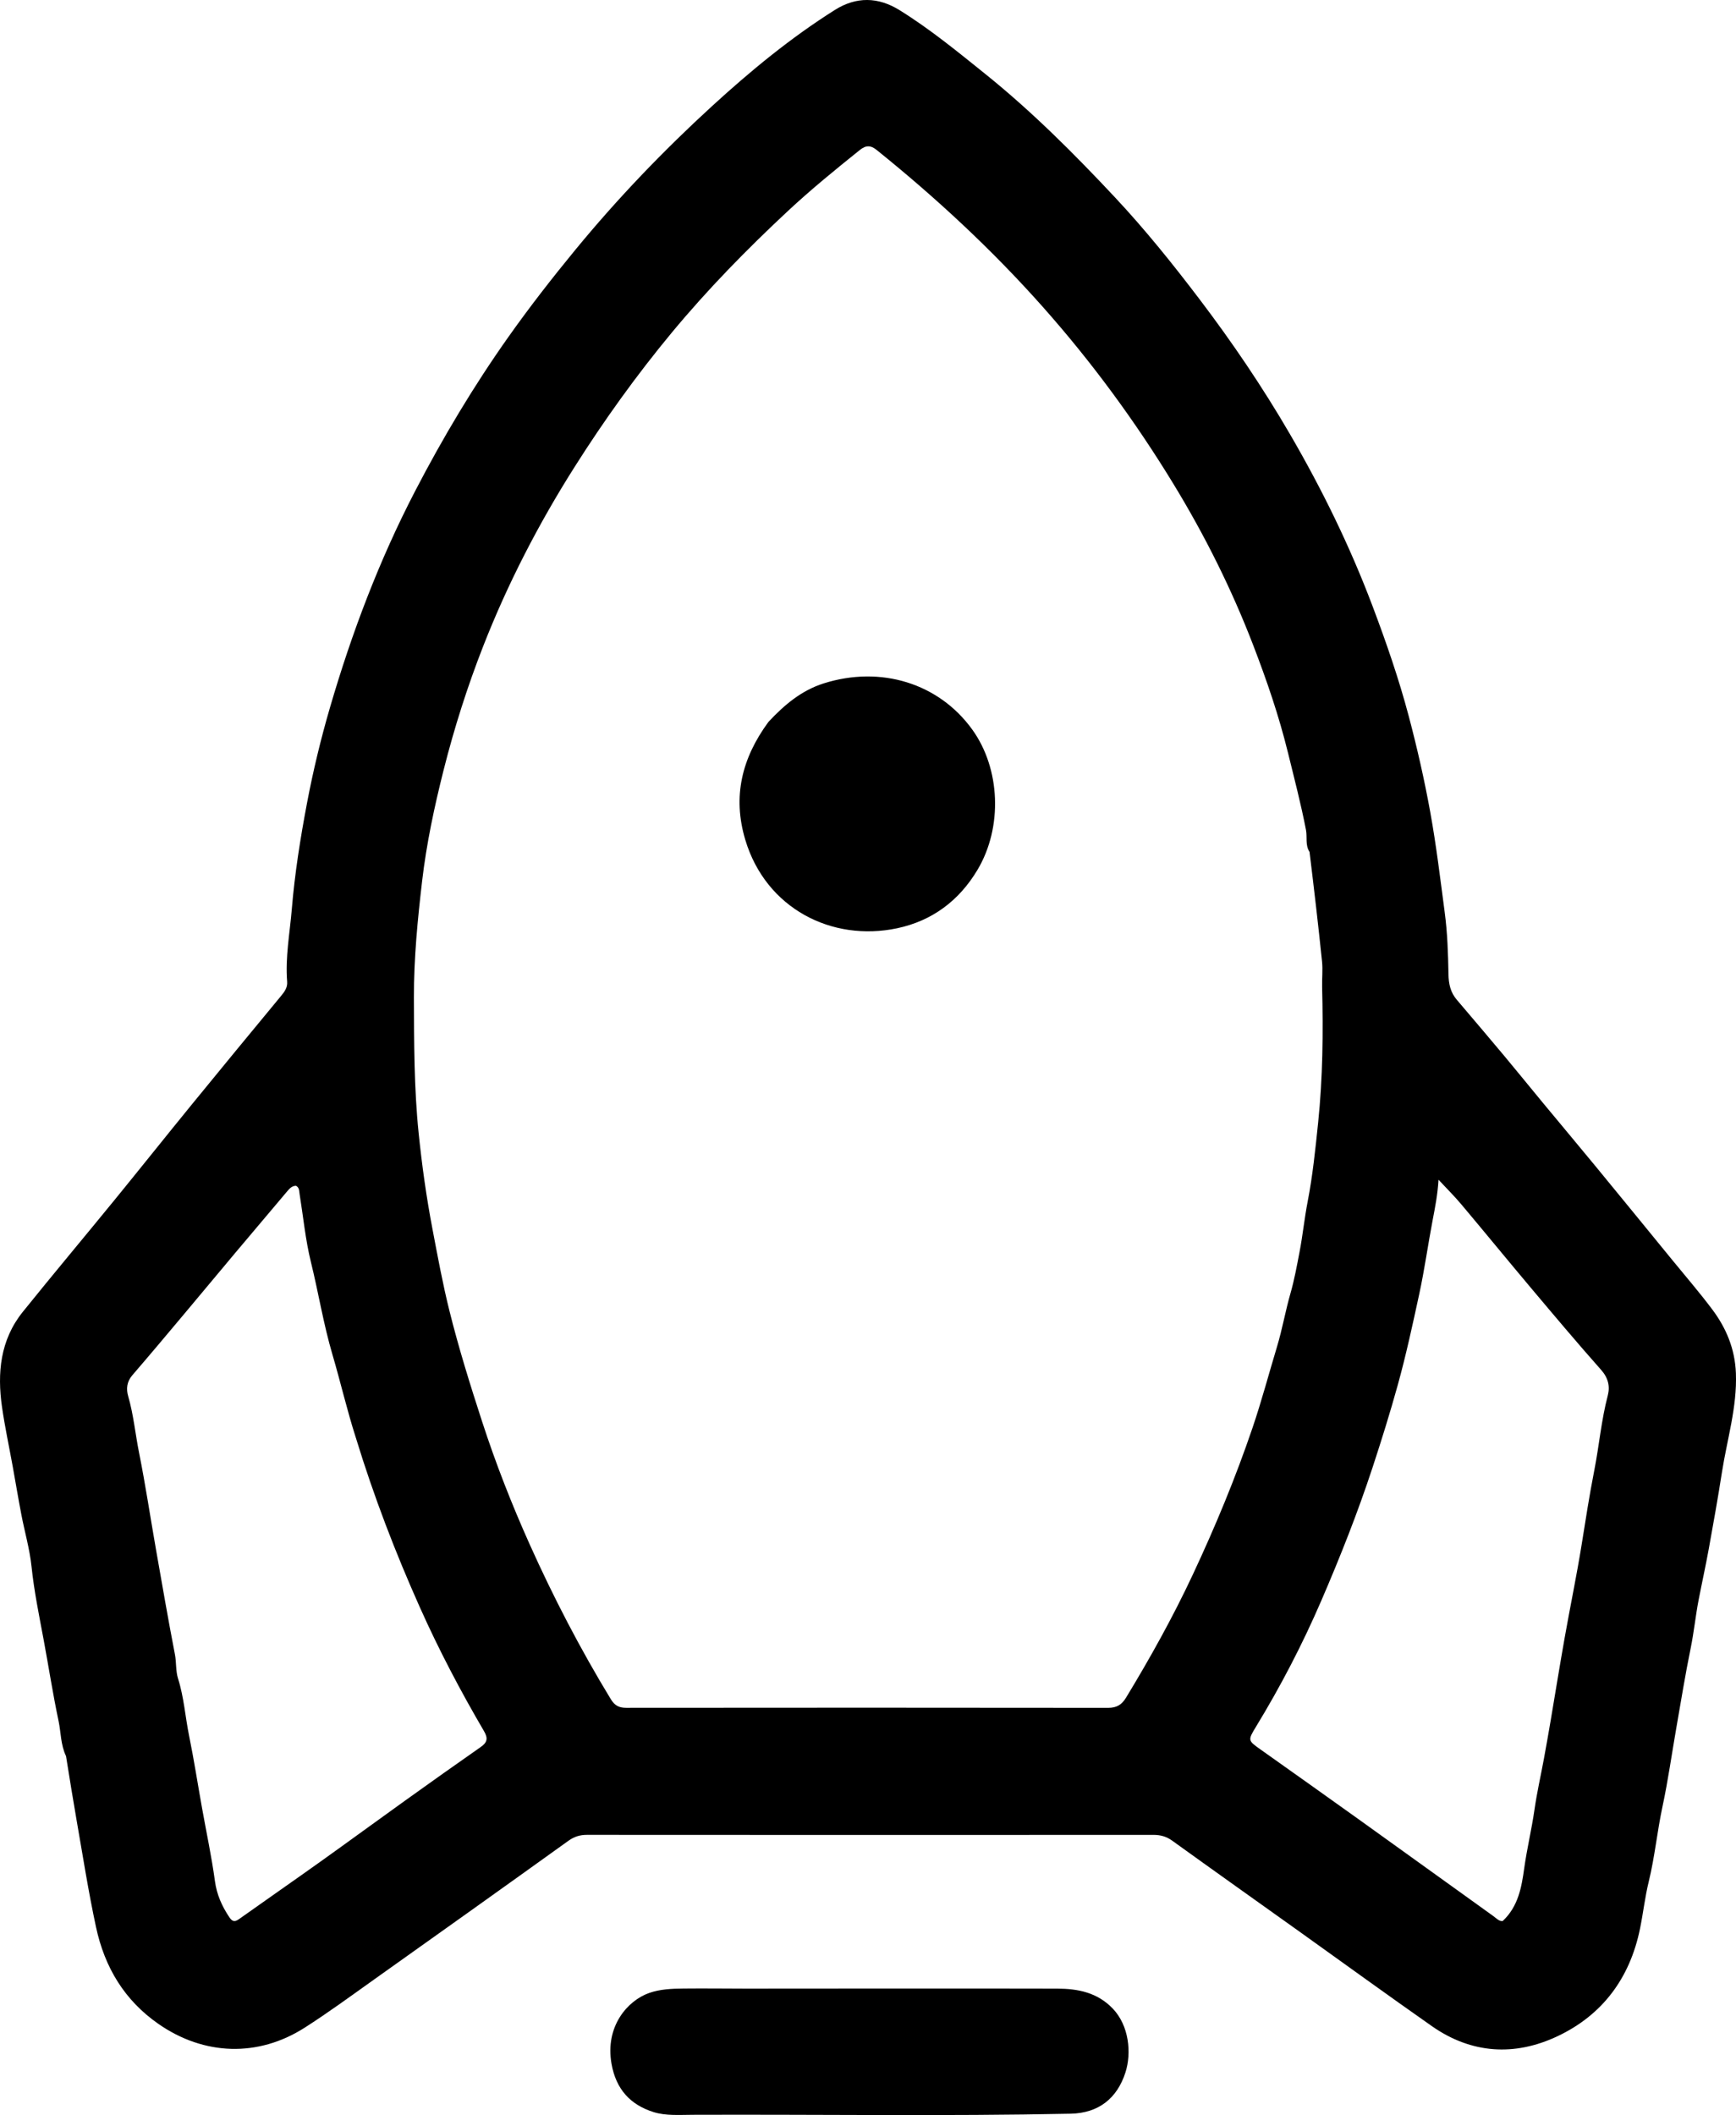
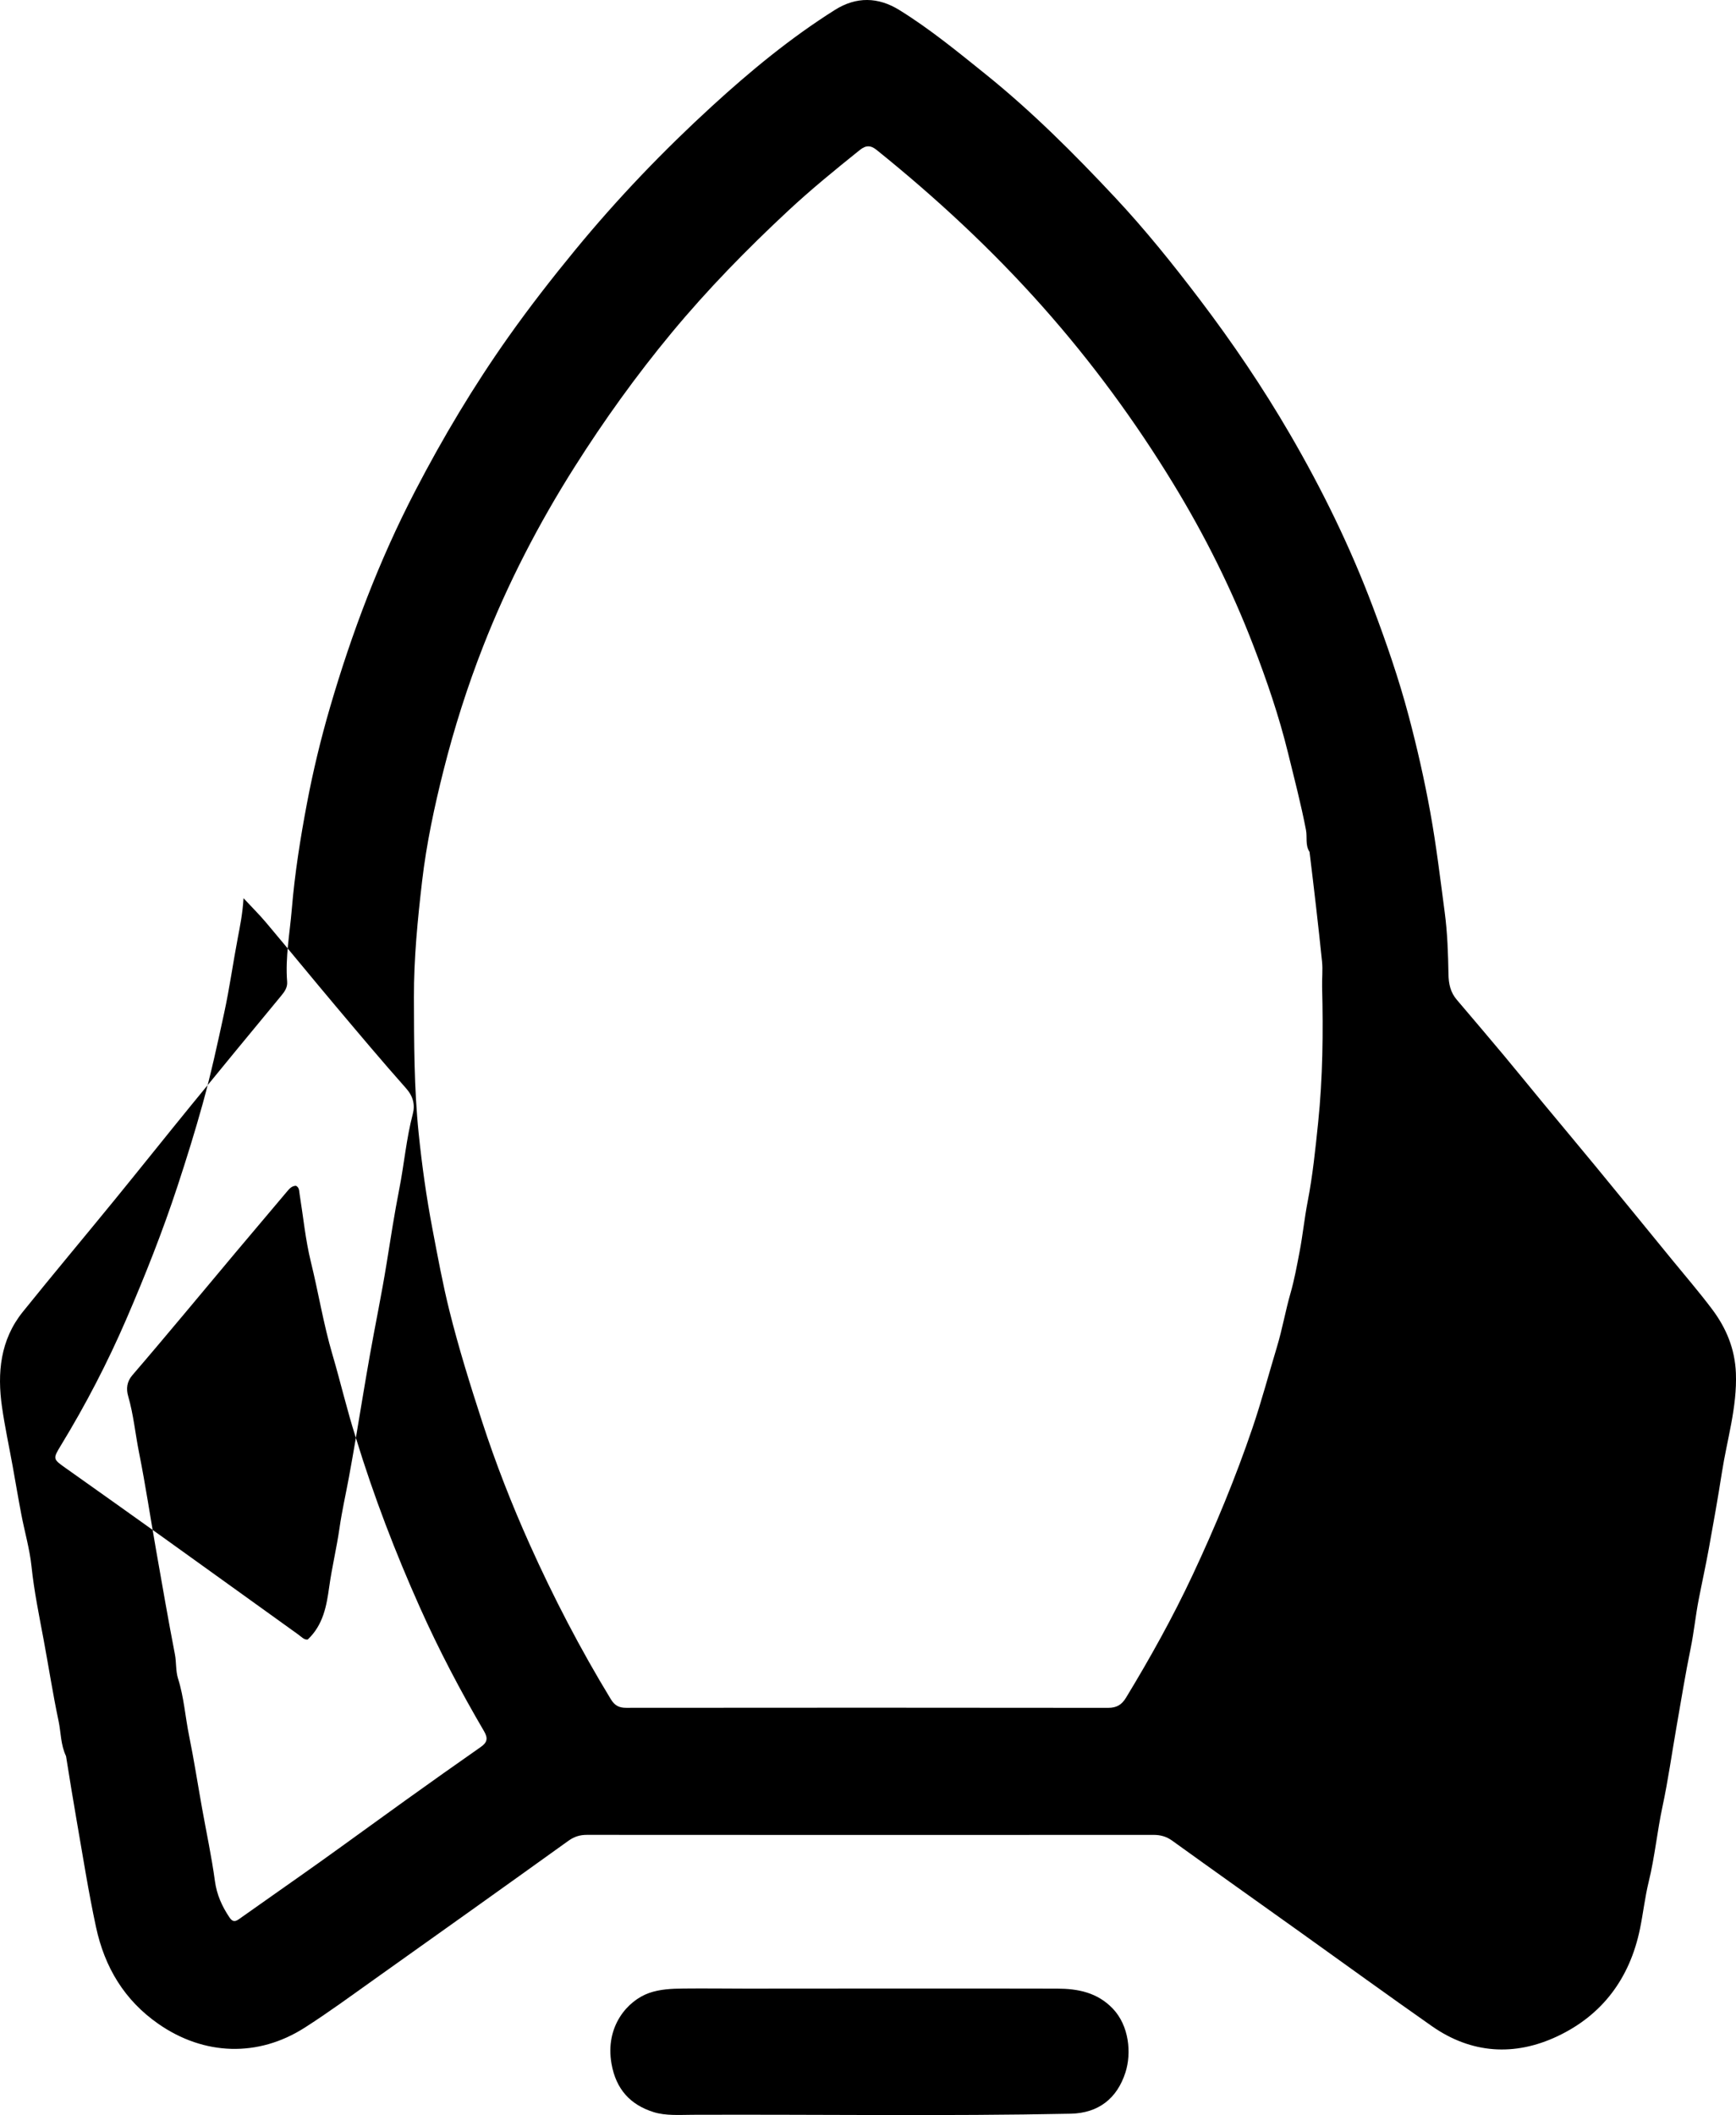
<svg xmlns="http://www.w3.org/2000/svg" xmlns:ns1="http://sodipodi.sourceforge.net/DTD/sodipodi-0.dtd" xmlns:ns2="http://www.inkscape.org/namespaces/inkscape" version="1.1" id="Layer_1" x="0px" y="0px" width="810.612" viewBox="0 0 810.612 987.362" enable-background="new 0 0 848 1024" xml:space="preserve" ns1:docname="rocket.svg" height="987.362" ns2:version="1.3.2 (091e20e, 2023-11-25)">
  <defs id="defs3" />
  <ns1:namedview id="namedview3" pagecolor="#ffffff" bordercolor="#000000" borderopacity="0.25" ns2:showpageshadow="2" ns2:pageopacity="0.0" ns2:pagecheckerboard="0" ns2:deskcolor="#d1d1d1" ns2:zoom="0.23046875" ns2:cx="390.50847" ns2:cy="494.64407" ns2:window-width="1312" ns2:window-height="429" ns2:window-x="0" ns2:window-y="737" ns2:window-maximized="0" ns2:current-layer="Layer_1" />
-   <path fill="#000000" opacity="1" stroke="none" d="m 30.835,819.813 c -2.558,-5.434 -2.356,-11.069 -3.481,-16.378 -2.663,-12.563 -4.614,-25.279 -6.968,-37.911 -2.114,-11.343 -4.464,-22.7 -5.671,-34.252 -0.851,-8.144 -3.194,-16.126 -4.742,-24.204 -1.434,-7.484 -2.684,-15.004 -4.041,-22.503 -1.671,-9.234 -3.656,-18.422 -4.993,-27.703 -2.3,-15.963 -0.84,-31.355 9.708,-44.461 14.083,-17.497 28.531,-34.699 42.733,-52.101 12.076,-14.796 23.972,-29.739 36.045,-44.537 13.875,-17.007 27.835,-33.946 41.826,-50.858 1.653,-1.997 3.045,-3.908 2.824,-6.651 -0.916,-11.373 1.246,-22.605 2.176,-33.84 1.372,-16.592 3.999,-33.137 7.1,-49.511 2.846,-15.026 6.45,-29.966 10.735,-44.648 10.165,-34.831 22.962,-68.669 39.72,-100.951 12.952,-24.951 27.335,-49.046 43.555,-71.967 9.868,-13.945 20.378,-27.45 31.255,-40.682 19.711,-23.979 41.125,-46.314 63.977,-67.218 17.907,-16.381 36.664,-31.846 57.288,-44.823 9.968,-6.272 20.156,-6.057 30.057,0.071 14.17,8.77 27.053,19.334 40.005,29.744 21.831,17.546 41.612,37.333 60.714,57.74 14.092,15.054 27.015,31.136 39.505,47.592 15.306,20.165 29.458,41.056 42.172,62.914 14.961,25.719 28.018,52.342 38.55,80.243 6.381,16.904 12.28,33.93 16.902,51.366 3.938,14.858 7.343,29.831 10.09,45.009 2.803,15.487 4.656,31.064 6.719,46.619 1.264,9.534 1.587,19.226 1.755,28.857 0.08,4.563 0.923,8.465 3.871,11.93 7.317,8.599 14.637,17.195 21.879,25.857 6.178,7.389 12.228,14.885 18.37,22.305 8.26,9.977 16.594,19.893 24.823,29.896 11.822,14.37 23.585,28.789 35.359,43.199 6.312,7.725 12.837,15.292 18.825,23.261 6.584,8.764 10.647,18.513 11.082,29.8 0.611,15.878 -4.123,30.902 -6.52,46.295 -1.858,11.932 -3.981,23.825 -6.139,35.708 -1.449,7.982 -3.208,15.908 -4.748,23.874 -1.447,7.489 -2.184,15.086 -3.72,22.579 -2.494,12.166 -4.466,24.44 -6.61,36.678 -2.173,12.399 -3.902,24.892 -6.537,37.191 -2.496,11.649 -3.599,23.52 -6.442,35.126 -1.76,7.184 -2.571,14.644 -4.07,21.949 -4.737,23.085 -17.583,40.302 -38.634,50.2 -19.896,9.355 -40.047,8.173 -58.509,-4.746 -20.705,-14.489 -41.144,-29.357 -61.711,-44.042 -19.862,-14.181 -39.773,-28.293 -59.573,-42.558 -2.742,-1.976 -5.488,-2.705 -8.793,-2.703 -88.16,0.052 -176.32,0.05 -264.479,-0.012 -3.314,-0.002 -5.95,0.816 -8.706,2.796 -30.231,21.716 -60.552,43.306 -90.897,64.864 -10.674,7.583 -21.241,15.357 -32.273,22.391 -21.61,13.778 -46.847,13.074 -68.231,-1.803 C 58.061,933.741 48.858,918.34 44.827,899.573 41.294,883.13 38.697,866.526 35.81,849.968 34.084,840.071 32.498,830.154 30.835,819.813 M 611.487,397.694 c -2.101,-3.157 -1.015,-6.832 -1.666,-10.224 -2.327,-12.113 -5.458,-24.029 -8.392,-36.004 -4.222,-17.231 -9.94,-33.883 -16.295,-50.385 -10.115,-26.268 -22.669,-51.353 -37.304,-75.334 -17.863,-29.27 -38.089,-56.805 -60.921,-82.511 -23.736,-26.723 -49.776,-50.853 -77.554,-73.225 -2.805,-2.259 -5.034,-2.261 -7.874,0.018 -11.416,9.162 -22.772,18.405 -33.478,28.382 -19.229,17.921 -37.582,36.662 -54.394,56.949 -16.481,19.889 -31.477,40.782 -45.277,62.57 -16.845,26.596 -31.257,54.465 -42.725,83.783 -7.358,18.811 -13.474,38.032 -18.437,57.664 -4.342,17.18 -8.044,34.547 -10.075,52.018 -2.084,17.928 -3.868,36.002 -3.813,54.193 0.064,21.152 0.046,42.308 2.2,63.343 1.53,14.945 3.606,29.842 6.429,44.658 2.445,12.83 4.797,25.68 7.951,38.34 4.362,17.509 9.738,34.735 15.326,51.903 6.322,19.421 13.761,38.416 22.097,56.999 11.151,24.858 23.725,49.038 37.912,72.352 1.842,3.027 3.859,4.062 7.196,4.059 74.998,-0.063 149.996,-0.088 224.993,0.015 4.04,0.006 6.382,-1.413 8.425,-4.776 11.307,-18.615 21.878,-37.618 31.126,-57.346 10.489,-22.373 19.949,-45.161 27.906,-68.567 4.251,-12.504 7.626,-25.262 11.441,-37.889 2.491,-8.245 3.928,-16.705 6.3,-24.96 1.813,-6.308 2.985,-12.812 4.228,-19.27 1.499,-7.788 2.275,-15.727 3.781,-23.48 2.371,-12.209 3.62,-24.566 4.895,-36.848 2.18,-21 2.392,-42.165 1.865,-63.303 -0.099,-3.985 0.369,-8.012 -0.037,-11.957 -1.727,-16.791 -3.684,-33.559 -5.835,-51.167 M 166.175,671.215 c -4.127,-12.82 -7.138,-25.963 -10.939,-38.852 -4.204,-14.257 -6.525,-28.878 -10.065,-43.248 -2.557,-10.379 -3.567,-21.138 -5.276,-31.727 -0.231,-1.431 -0.101,-3.042 -1.7,-3.846 -1.945,0.053 -3.052,1.363 -4.114,2.617 -8.062,9.512 -16.105,19.039 -24.122,28.588 -7.909,9.421 -15.762,18.89 -23.675,28.308 -8.124,9.668 -16.226,19.356 -24.478,28.915 -2.61,3.024 -2.941,6.396 -1.949,9.817 2.495,8.607 3.31,17.519 5.058,26.257 3.012,15.062 5.283,30.27 7.941,45.404 2.863,16.299 5.683,32.608 8.821,48.854 0.73,3.781 0.318,7.681 1.47,11.322 2.759,8.723 3.353,17.846 5.165,26.743 2.272,11.159 4.014,22.426 6.02,33.639 2.033,11.369 4.474,22.681 6.024,34.114 0.861,6.352 3.278,11.709 6.72,16.868 1.265,1.895 2.386,2.418 4.431,0.964 12.599,-8.957 25.306,-17.761 37.891,-26.737 13.396,-9.555 26.668,-19.281 40.044,-28.863 11.625,-8.328 23.282,-16.614 35.011,-24.796 3.039,-2.12 3.534,-4.033 1.569,-7.387 -10.984,-18.743 -21.074,-37.929 -29.956,-57.803 -11.434,-25.586 -21.474,-51.648 -29.89,-79.153 M 724.167,802.624 c 2.141,-12.704 4.203,-25.423 6.445,-38.109 2.555,-14.462 5.581,-28.868 7.903,-43.333 1.859,-11.581 3.654,-23.259 5.913,-34.725 2.295,-11.646 3.286,-23.521 6.318,-35.04 1.117,-4.245 0.18,-8.218 -3.125,-11.94 -11.145,-12.552 -21.949,-25.41 -32.763,-38.252 -10.918,-12.965 -21.647,-26.09 -32.558,-39.061 -3.139,-3.731 -6.622,-7.173 -10.598,-11.446 -0.426,7.086 -1.616,12.965 -2.718,18.739 -2.201,11.54 -3.802,23.189 -6.294,34.698 -3.078,14.215 -6.152,28.444 -10.029,42.432 -3.57,12.878 -7.55,25.67 -11.735,38.398 -6.962,21.175 -15.139,41.827 -23.959,62.246 -8.781,20.328 -18.977,39.948 -30.51,58.868 -3.886,6.375 -3.752,6.42 2.183,10.631 15.175,10.768 30.363,21.52 45.49,32.355 21.077,15.098 42.096,30.277 63.167,45.385 1.427,1.023 2.712,2.544 4.377,2.301 7.296,-6.839 8.823,-15.86 10.043,-24.622 1.279,-9.188 3.479,-18.18 4.79,-27.348 1.142,-7.986 2.947,-15.876 4.417,-23.817 1.08,-5.834 2.092,-11.681 3.243,-18.361 z" id="path1" />
+   <path fill="#000000" opacity="1" stroke="none" d="m 30.835,819.813 c -2.558,-5.434 -2.356,-11.069 -3.481,-16.378 -2.663,-12.563 -4.614,-25.279 -6.968,-37.911 -2.114,-11.343 -4.464,-22.7 -5.671,-34.252 -0.851,-8.144 -3.194,-16.126 -4.742,-24.204 -1.434,-7.484 -2.684,-15.004 -4.041,-22.503 -1.671,-9.234 -3.656,-18.422 -4.993,-27.703 -2.3,-15.963 -0.84,-31.355 9.708,-44.461 14.083,-17.497 28.531,-34.699 42.733,-52.101 12.076,-14.796 23.972,-29.739 36.045,-44.537 13.875,-17.007 27.835,-33.946 41.826,-50.858 1.653,-1.997 3.045,-3.908 2.824,-6.651 -0.916,-11.373 1.246,-22.605 2.176,-33.84 1.372,-16.592 3.999,-33.137 7.1,-49.511 2.846,-15.026 6.45,-29.966 10.735,-44.648 10.165,-34.831 22.962,-68.669 39.72,-100.951 12.952,-24.951 27.335,-49.046 43.555,-71.967 9.868,-13.945 20.378,-27.45 31.255,-40.682 19.711,-23.979 41.125,-46.314 63.977,-67.218 17.907,-16.381 36.664,-31.846 57.288,-44.823 9.968,-6.272 20.156,-6.057 30.057,0.071 14.17,8.77 27.053,19.334 40.005,29.744 21.831,17.546 41.612,37.333 60.714,57.74 14.092,15.054 27.015,31.136 39.505,47.592 15.306,20.165 29.458,41.056 42.172,62.914 14.961,25.719 28.018,52.342 38.55,80.243 6.381,16.904 12.28,33.93 16.902,51.366 3.938,14.858 7.343,29.831 10.09,45.009 2.803,15.487 4.656,31.064 6.719,46.619 1.264,9.534 1.587,19.226 1.755,28.857 0.08,4.563 0.923,8.465 3.871,11.93 7.317,8.599 14.637,17.195 21.879,25.857 6.178,7.389 12.228,14.885 18.37,22.305 8.26,9.977 16.594,19.893 24.823,29.896 11.822,14.37 23.585,28.789 35.359,43.199 6.312,7.725 12.837,15.292 18.825,23.261 6.584,8.764 10.647,18.513 11.082,29.8 0.611,15.878 -4.123,30.902 -6.52,46.295 -1.858,11.932 -3.981,23.825 -6.139,35.708 -1.449,7.982 -3.208,15.908 -4.748,23.874 -1.447,7.489 -2.184,15.086 -3.72,22.579 -2.494,12.166 -4.466,24.44 -6.61,36.678 -2.173,12.399 -3.902,24.892 -6.537,37.191 -2.496,11.649 -3.599,23.52 -6.442,35.126 -1.76,7.184 -2.571,14.644 -4.07,21.949 -4.737,23.085 -17.583,40.302 -38.634,50.2 -19.896,9.355 -40.047,8.173 -58.509,-4.746 -20.705,-14.489 -41.144,-29.357 -61.711,-44.042 -19.862,-14.181 -39.773,-28.293 -59.573,-42.558 -2.742,-1.976 -5.488,-2.705 -8.793,-2.703 -88.16,0.052 -176.32,0.05 -264.479,-0.012 -3.314,-0.002 -5.95,0.816 -8.706,2.796 -30.231,21.716 -60.552,43.306 -90.897,64.864 -10.674,7.583 -21.241,15.357 -32.273,22.391 -21.61,13.778 -46.847,13.074 -68.231,-1.803 C 58.061,933.741 48.858,918.34 44.827,899.573 41.294,883.13 38.697,866.526 35.81,849.968 34.084,840.071 32.498,830.154 30.835,819.813 M 611.487,397.694 c -2.101,-3.157 -1.015,-6.832 -1.666,-10.224 -2.327,-12.113 -5.458,-24.029 -8.392,-36.004 -4.222,-17.231 -9.94,-33.883 -16.295,-50.385 -10.115,-26.268 -22.669,-51.353 -37.304,-75.334 -17.863,-29.27 -38.089,-56.805 -60.921,-82.511 -23.736,-26.723 -49.776,-50.853 -77.554,-73.225 -2.805,-2.259 -5.034,-2.261 -7.874,0.018 -11.416,9.162 -22.772,18.405 -33.478,28.382 -19.229,17.921 -37.582,36.662 -54.394,56.949 -16.481,19.889 -31.477,40.782 -45.277,62.57 -16.845,26.596 -31.257,54.465 -42.725,83.783 -7.358,18.811 -13.474,38.032 -18.437,57.664 -4.342,17.18 -8.044,34.547 -10.075,52.018 -2.084,17.928 -3.868,36.002 -3.813,54.193 0.064,21.152 0.046,42.308 2.2,63.343 1.53,14.945 3.606,29.842 6.429,44.658 2.445,12.83 4.797,25.68 7.951,38.34 4.362,17.509 9.738,34.735 15.326,51.903 6.322,19.421 13.761,38.416 22.097,56.999 11.151,24.858 23.725,49.038 37.912,72.352 1.842,3.027 3.859,4.062 7.196,4.059 74.998,-0.063 149.996,-0.088 224.993,0.015 4.04,0.006 6.382,-1.413 8.425,-4.776 11.307,-18.615 21.878,-37.618 31.126,-57.346 10.489,-22.373 19.949,-45.161 27.906,-68.567 4.251,-12.504 7.626,-25.262 11.441,-37.889 2.491,-8.245 3.928,-16.705 6.3,-24.96 1.813,-6.308 2.985,-12.812 4.228,-19.27 1.499,-7.788 2.275,-15.727 3.781,-23.48 2.371,-12.209 3.62,-24.566 4.895,-36.848 2.18,-21 2.392,-42.165 1.865,-63.303 -0.099,-3.985 0.369,-8.012 -0.037,-11.957 -1.727,-16.791 -3.684,-33.559 -5.835,-51.167 M 166.175,671.215 c -4.127,-12.82 -7.138,-25.963 -10.939,-38.852 -4.204,-14.257 -6.525,-28.878 -10.065,-43.248 -2.557,-10.379 -3.567,-21.138 -5.276,-31.727 -0.231,-1.431 -0.101,-3.042 -1.7,-3.846 -1.945,0.053 -3.052,1.363 -4.114,2.617 -8.062,9.512 -16.105,19.039 -24.122,28.588 -7.909,9.421 -15.762,18.89 -23.675,28.308 -8.124,9.668 -16.226,19.356 -24.478,28.915 -2.61,3.024 -2.941,6.396 -1.949,9.817 2.495,8.607 3.31,17.519 5.058,26.257 3.012,15.062 5.283,30.27 7.941,45.404 2.863,16.299 5.683,32.608 8.821,48.854 0.73,3.781 0.318,7.681 1.47,11.322 2.759,8.723 3.353,17.846 5.165,26.743 2.272,11.159 4.014,22.426 6.02,33.639 2.033,11.369 4.474,22.681 6.024,34.114 0.861,6.352 3.278,11.709 6.72,16.868 1.265,1.895 2.386,2.418 4.431,0.964 12.599,-8.957 25.306,-17.761 37.891,-26.737 13.396,-9.555 26.668,-19.281 40.044,-28.863 11.625,-8.328 23.282,-16.614 35.011,-24.796 3.039,-2.12 3.534,-4.033 1.569,-7.387 -10.984,-18.743 -21.074,-37.929 -29.956,-57.803 -11.434,-25.586 -21.474,-51.648 -29.89,-79.153 c 2.141,-12.704 4.203,-25.423 6.445,-38.109 2.555,-14.462 5.581,-28.868 7.903,-43.333 1.859,-11.581 3.654,-23.259 5.913,-34.725 2.295,-11.646 3.286,-23.521 6.318,-35.04 1.117,-4.245 0.18,-8.218 -3.125,-11.94 -11.145,-12.552 -21.949,-25.41 -32.763,-38.252 -10.918,-12.965 -21.647,-26.09 -32.558,-39.061 -3.139,-3.731 -6.622,-7.173 -10.598,-11.446 -0.426,7.086 -1.616,12.965 -2.718,18.739 -2.201,11.54 -3.802,23.189 -6.294,34.698 -3.078,14.215 -6.152,28.444 -10.029,42.432 -3.57,12.878 -7.55,25.67 -11.735,38.398 -6.962,21.175 -15.139,41.827 -23.959,62.246 -8.781,20.328 -18.977,39.948 -30.51,58.868 -3.886,6.375 -3.752,6.42 2.183,10.631 15.175,10.768 30.363,21.52 45.49,32.355 21.077,15.098 42.096,30.277 63.167,45.385 1.427,1.023 2.712,2.544 4.377,2.301 7.296,-6.839 8.823,-15.86 10.043,-24.622 1.279,-9.188 3.479,-18.18 4.79,-27.348 1.142,-7.986 2.947,-15.876 4.417,-23.817 1.08,-5.834 2.092,-11.681 3.243,-18.361 z" id="path1" />
  <path fill="#000000" opacity="1" stroke="none" d="m 348.229,928.33 c 48.815,-0.021 97.13,-0.106 145.445,0.003 9.616,0.022 18.705,1.773 25.927,9.318 7.643,7.986 8.827,20.773 5.903,29.85 -3.879,12.043 -12.499,18.952 -25.574,19.222 -58.794,1.214 -117.595,0.284 -176.392,0.507 -6.138,0.023 -12.647,0.528 -18.337,-1.255 -10.746,-3.367 -17.567,-10.552 -19.67,-22.623 -3.045,-17.484 7.543,-29.391 17.455,-32.942 5.174,-1.854 10.767,-2.063 16.253,-2.119 9.495,-0.096 18.993,0.018 28.989,0.04 z" id="path2" />
-   <path fill="#000000" opacity="1" stroke="none" d="m 358.814,337.008 c 7.466,-8.002 15.456,-14.701 25.743,-17.966 26.701,-8.475 53.9,-0.099 69.502,21.629 13.061,18.191 14.228,45.455 2.406,65.335 -8.644,14.536 -21.3,23.886 -37.551,27.325 -30.473,6.448 -61.293,-9.231 -70.898,-41.261 -6.07,-20.242 -1.587,-38.192 10.799,-55.063 z" id="path3" />
</svg>